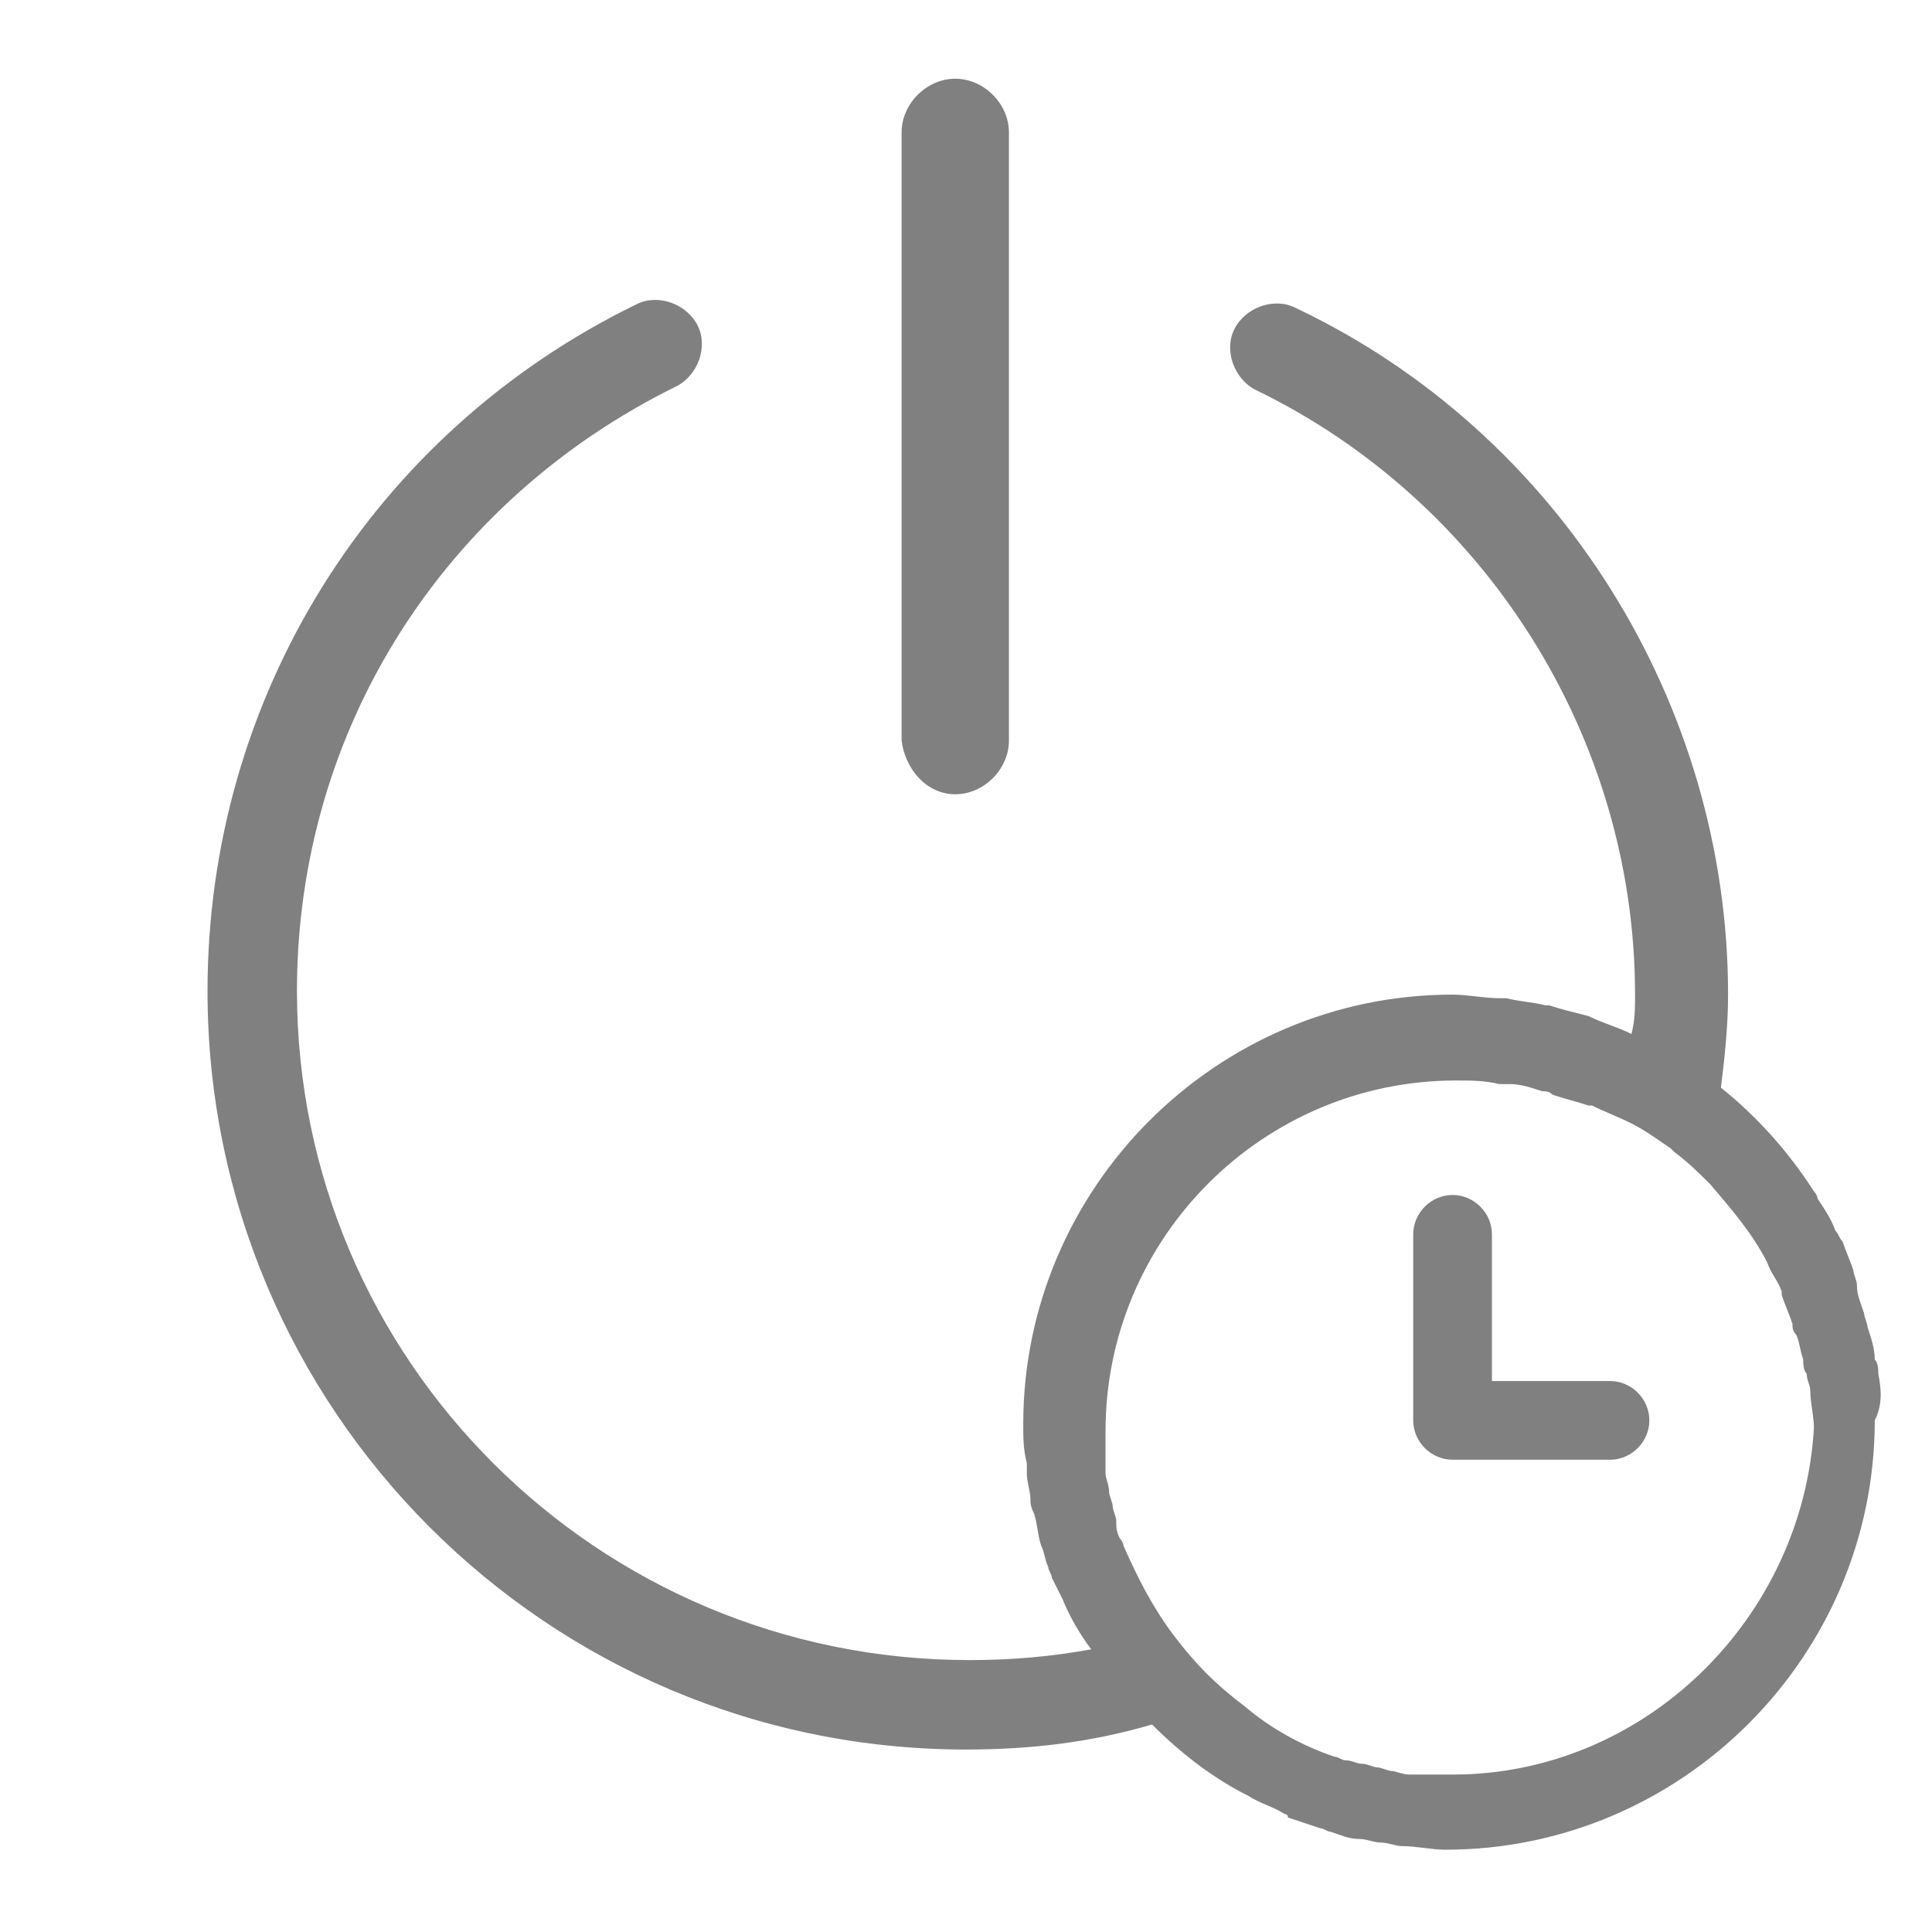
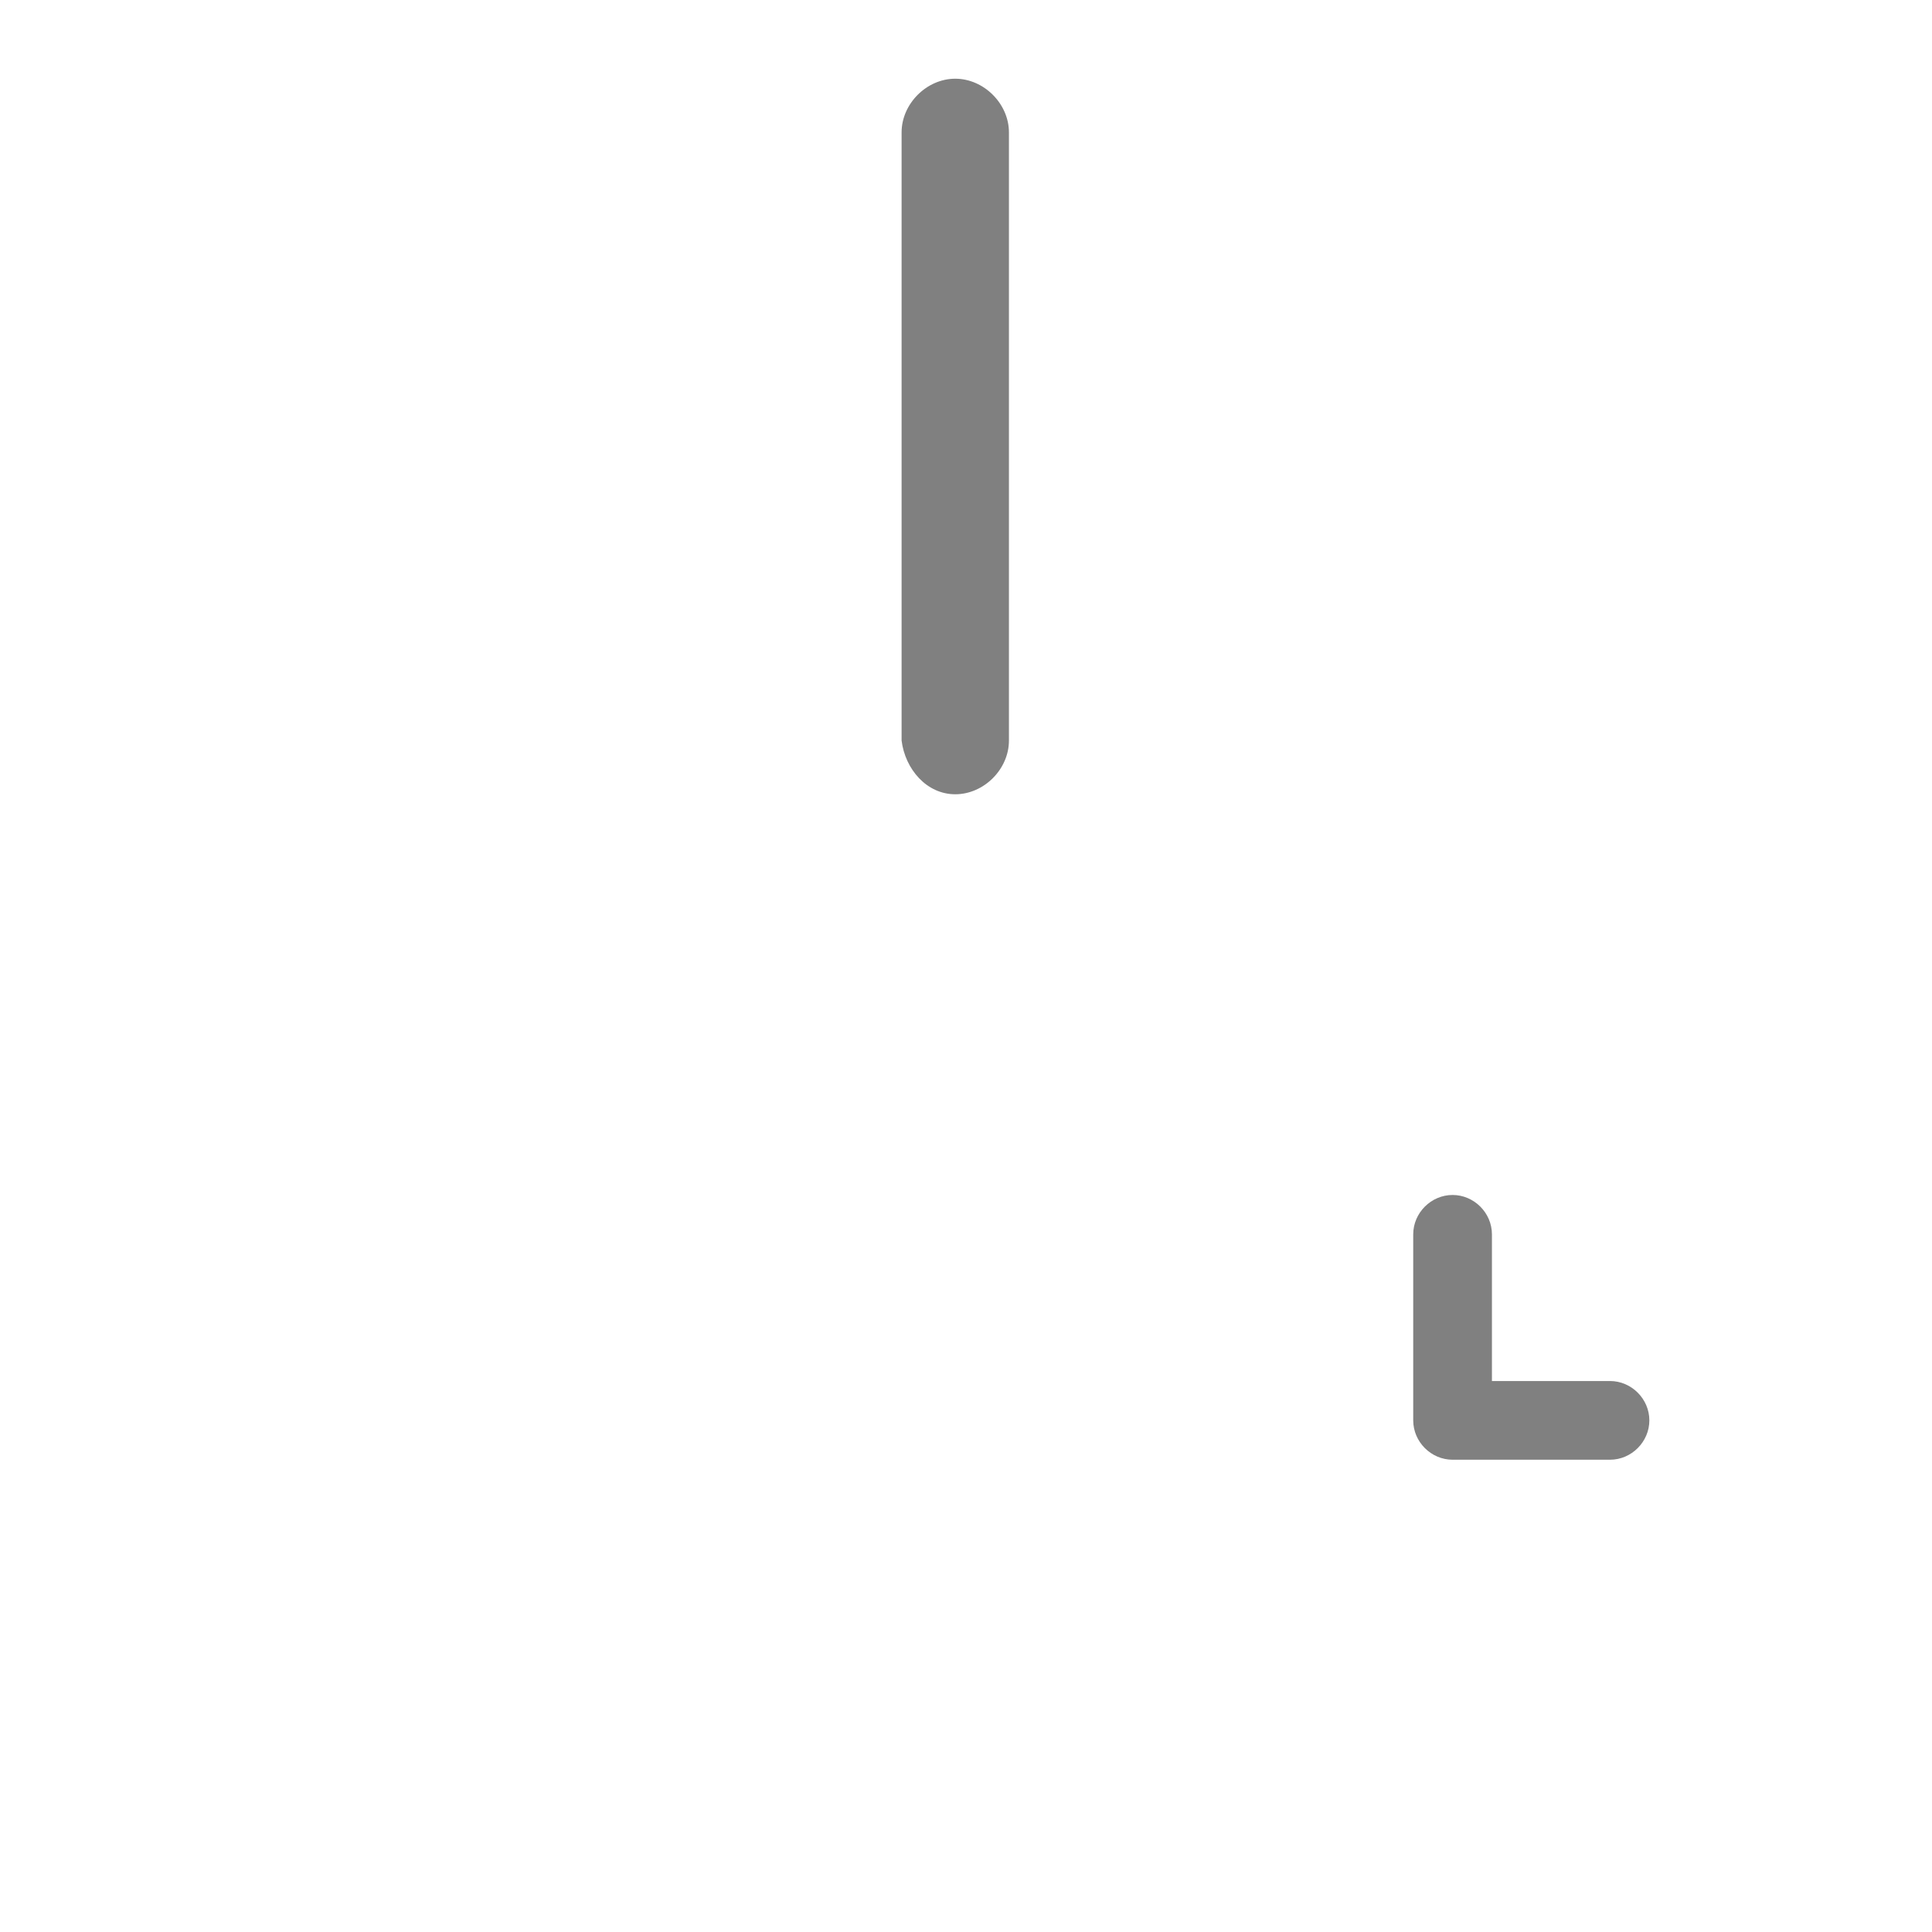
<svg xmlns="http://www.w3.org/2000/svg" version="1.1" id="Layer_1" x="0px" y="0px" viewBox="0 0 54 54" enable-background="new 0 0 54 54" xml:space="preserve">
  <g id="模切">
</g>
  <g>
    <path fill="#808080" d="M26.7,22.2c0.8,0,1.5-0.7,1.5-1.5v-17c0-0.8-0.7-1.5-1.5-1.5s-1.5,0.7-1.5,1.5v17   C25.3,21.5,25.9,22.2,26.7,22.2z" />
-     <path fill="#808080" d="M52.5,38.4c0-0.1,0-0.3-0.1-0.4c0-0.3-0.1-0.6-0.2-0.9c0-0.1-0.1-0.3-0.1-0.4c-0.1-0.3-0.2-0.5-0.2-0.8   c0-0.1-0.1-0.3-0.1-0.4c-0.1-0.3-0.2-0.5-0.3-0.8c-0.1-0.1-0.1-0.2-0.2-0.3c-0.1-0.3-0.3-0.6-0.5-0.9c0-0.1-0.1-0.2-0.1-0.2   c-0.7-1.1-1.6-2.1-2.6-2.9c0.1-0.8,0.2-1.7,0.2-2.6c0-8.1-4.7-15.7-12.1-19.2c-0.6-0.3-1.4,0-1.7,0.6s0,1.4,0.6,1.7   c6.4,3.1,10.6,9.7,10.6,16.9c0,0.4,0,0.7-0.1,1.1c-0.4-0.2-0.8-0.3-1.2-0.5c0,0,0,0,0,0c-0.4-0.1-0.8-0.2-1.1-0.3c0,0-0.1,0-0.1,0   c-0.4-0.1-0.7-0.1-1.1-0.2c-0.1,0-0.1,0-0.2,0c-0.4,0-0.9-0.1-1.3-0.1c-6.6,0-12,5.4-12,12c0,0.4,0,0.7,0.1,1.1c0,0.1,0,0.2,0,0.3   c0,0.2,0.1,0.5,0.1,0.7c0,0.1,0,0.2,0.1,0.4c0.1,0.3,0.1,0.6,0.2,0.9c0.1,0.2,0.1,0.4,0.2,0.6c0,0.1,0.1,0.2,0.1,0.3   c0.1,0.2,0.2,0.4,0.3,0.6c0,0,0,0,0,0c0.2,0.5,0.5,1,0.8,1.4c0,0,0,0,0,0c-1.1,0.2-2.2,0.3-3.4,0.3c-10.4,0-18.8-8.4-18.8-18.7   c0-7.3,4.1-13.7,10.6-16.9c0.6-0.3,0.9-1.1,0.6-1.7c-0.3-0.6-1.1-0.9-1.7-0.6c-7.4,3.6-12,11-12,19.2c0,11.7,9.5,21.2,21.2,21.2   c1.8,0,3.5-0.2,5.2-0.7c0.8,0.8,1.7,1.5,2.7,2c0,0,0,0,0,0c0.3,0.2,0.7,0.3,1,0.5c0,0,0.1,0,0.1,0.1c0.3,0.1,0.6,0.2,0.9,0.3   c0.1,0,0.2,0.1,0.3,0.1c0.3,0.1,0.5,0.2,0.8,0.2c0.2,0,0.4,0.1,0.6,0.1c0.2,0,0.4,0.1,0.6,0.1c0.4,0,0.8,0.1,1.2,0.1   c6.6,0,12-5.4,12-12C52.6,39.3,52.6,38.9,52.5,38.4z M40.6,49.6c-0.3,0-0.6,0-0.9,0c-0.1,0-0.2,0-0.3,0c-0.2,0-0.4-0.1-0.5-0.1   c-0.1,0-0.3-0.1-0.4-0.1c-0.1,0-0.3-0.1-0.4-0.1c-0.2,0-0.3-0.1-0.5-0.1c-0.1,0-0.2-0.1-0.3-0.1c-0.9-0.3-1.8-0.8-2.5-1.4   c0,0,0,0,0,0c-0.8-0.6-1.4-1.2-2-2c0,0,0,0,0,0c-0.6-0.8-1-1.6-1.4-2.5c0-0.1-0.1-0.2-0.1-0.2c-0.1-0.2-0.1-0.3-0.1-0.5   c0-0.1-0.1-0.3-0.1-0.4c0-0.1-0.1-0.3-0.1-0.4c0-0.2-0.1-0.4-0.1-0.5c0-0.1,0-0.2,0-0.3c0-0.3,0-0.6,0-0.9c0-5.4,4.4-9.8,9.8-9.8   c0.4,0,0.8,0,1.2,0.1c0.1,0,0.2,0,0.3,0c0.3,0,0.6,0.1,0.9,0.2c0.1,0,0.2,0,0.3,0.1c0.3,0.1,0.7,0.2,1,0.3c0,0,0.1,0,0.1,0   c0.4,0.2,0.7,0.3,1.1,0.5c0.4,0.2,0.8,0.5,1.1,0.7c0,0,0.1,0.1,0.1,0.1c0.4,0.3,0.7,0.6,1,0.9c0,0,0,0,0,0c0.6,0.7,1.2,1.4,1.6,2.2   c0,0,0,0,0,0c0.1,0.3,0.3,0.5,0.4,0.8c0,0,0,0.1,0,0.1c0.1,0.3,0.2,0.5,0.3,0.8c0,0.1,0,0.2,0.1,0.3c0.1,0.2,0.1,0.4,0.2,0.7   c0,0.1,0,0.3,0.1,0.4c0,0.2,0.1,0.3,0.1,0.5c0,0.3,0.1,0.7,0.1,1C50.4,45.2,46,49.6,40.6,49.6z" />
    <path fill="#808080" d="M45,38.6l-3.3,0v-4.1c0-0.6-0.5-1.1-1.1-1.1s-1.1,0.5-1.1,1.1v5.2c0,0.6,0.5,1.1,1.1,1.1l4.4,0c0,0,0,0,0,0   c0.6,0,1.1-0.5,1.1-1.1C46.1,39.1,45.6,38.6,45,38.6z" />
  </g>
</svg>